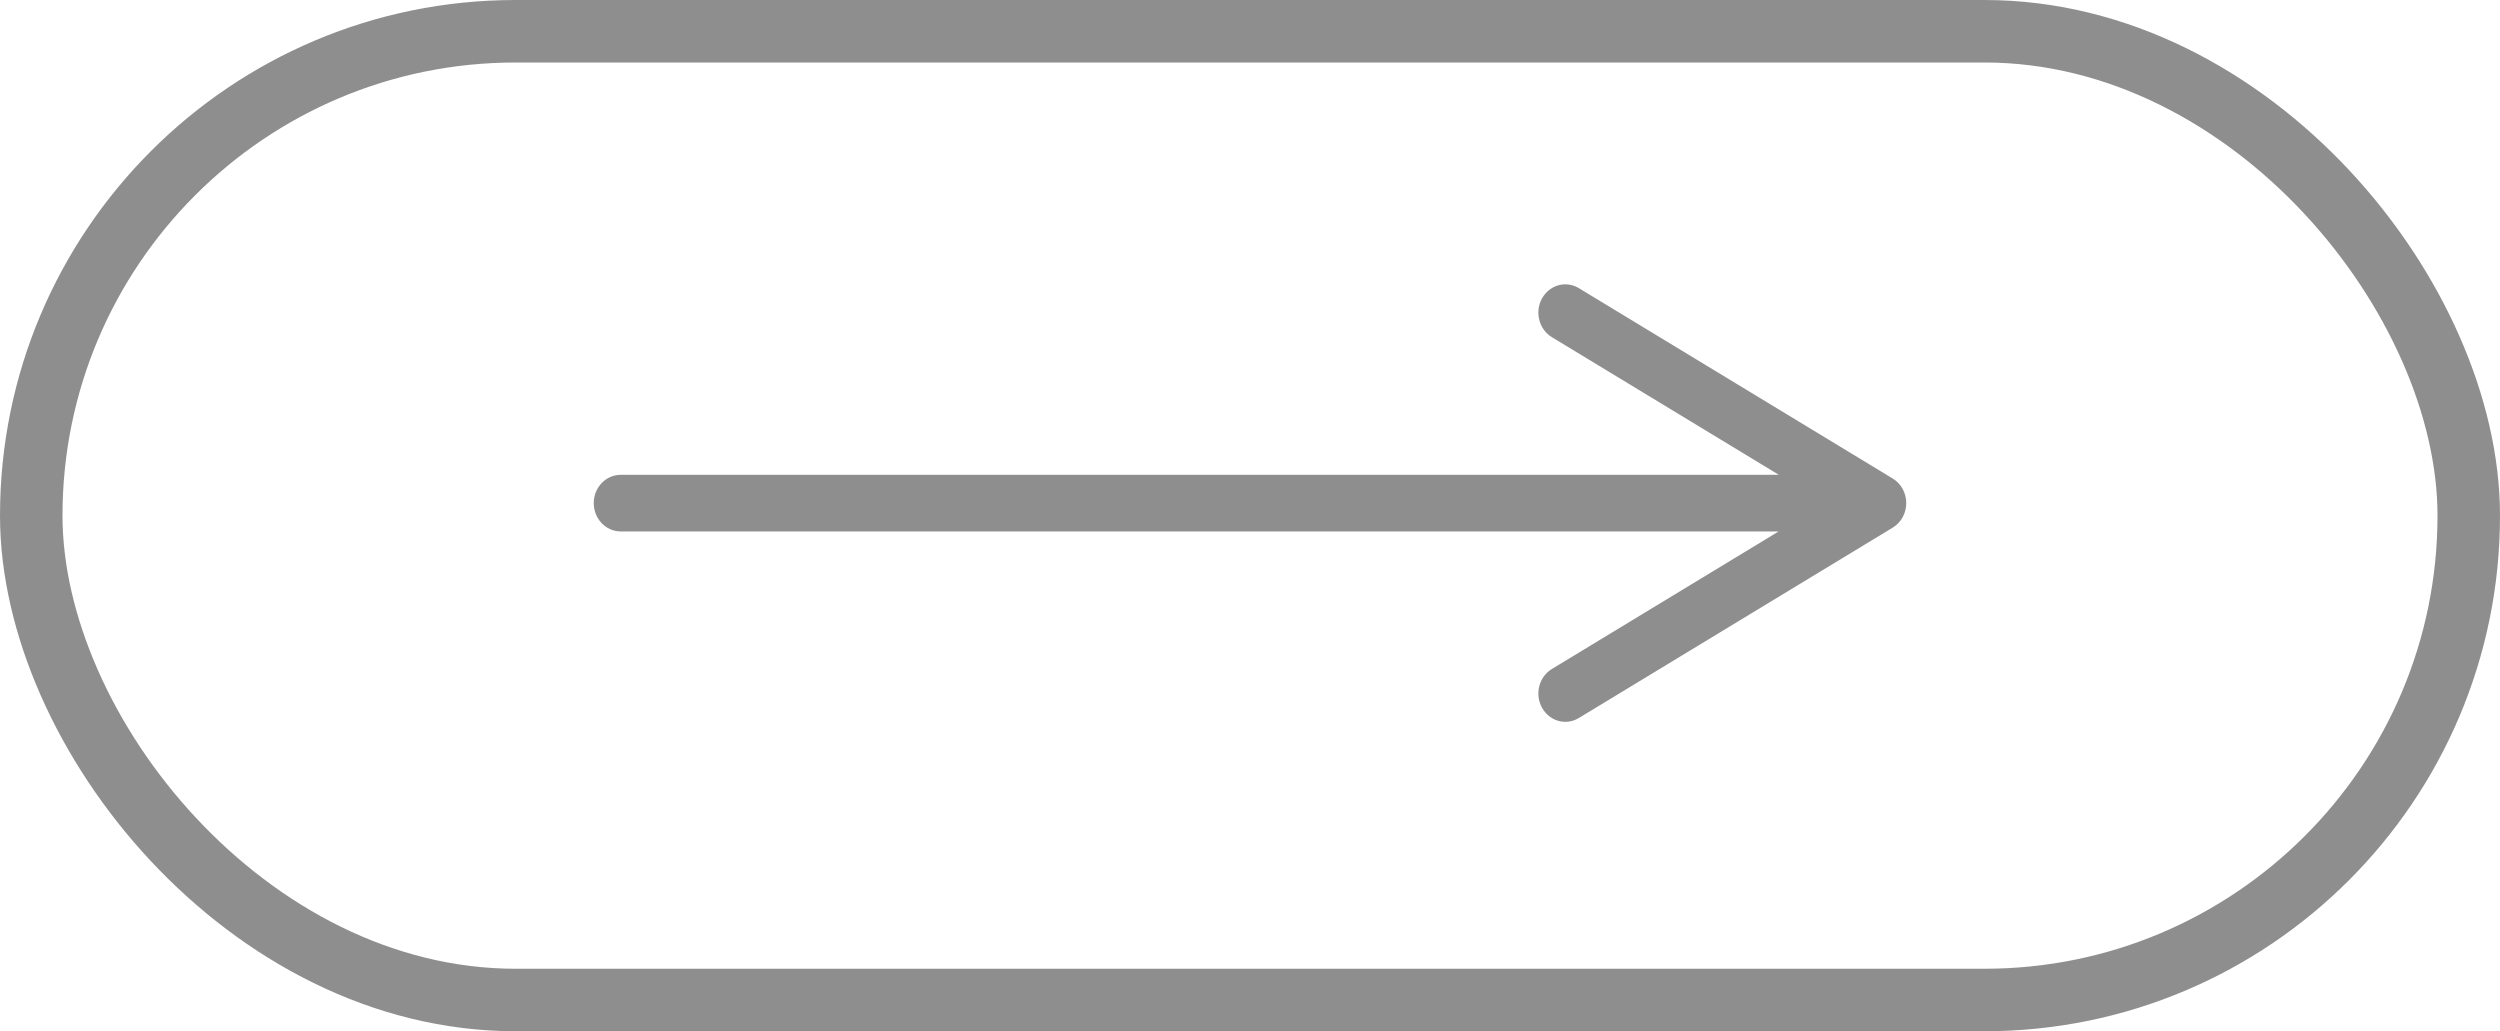
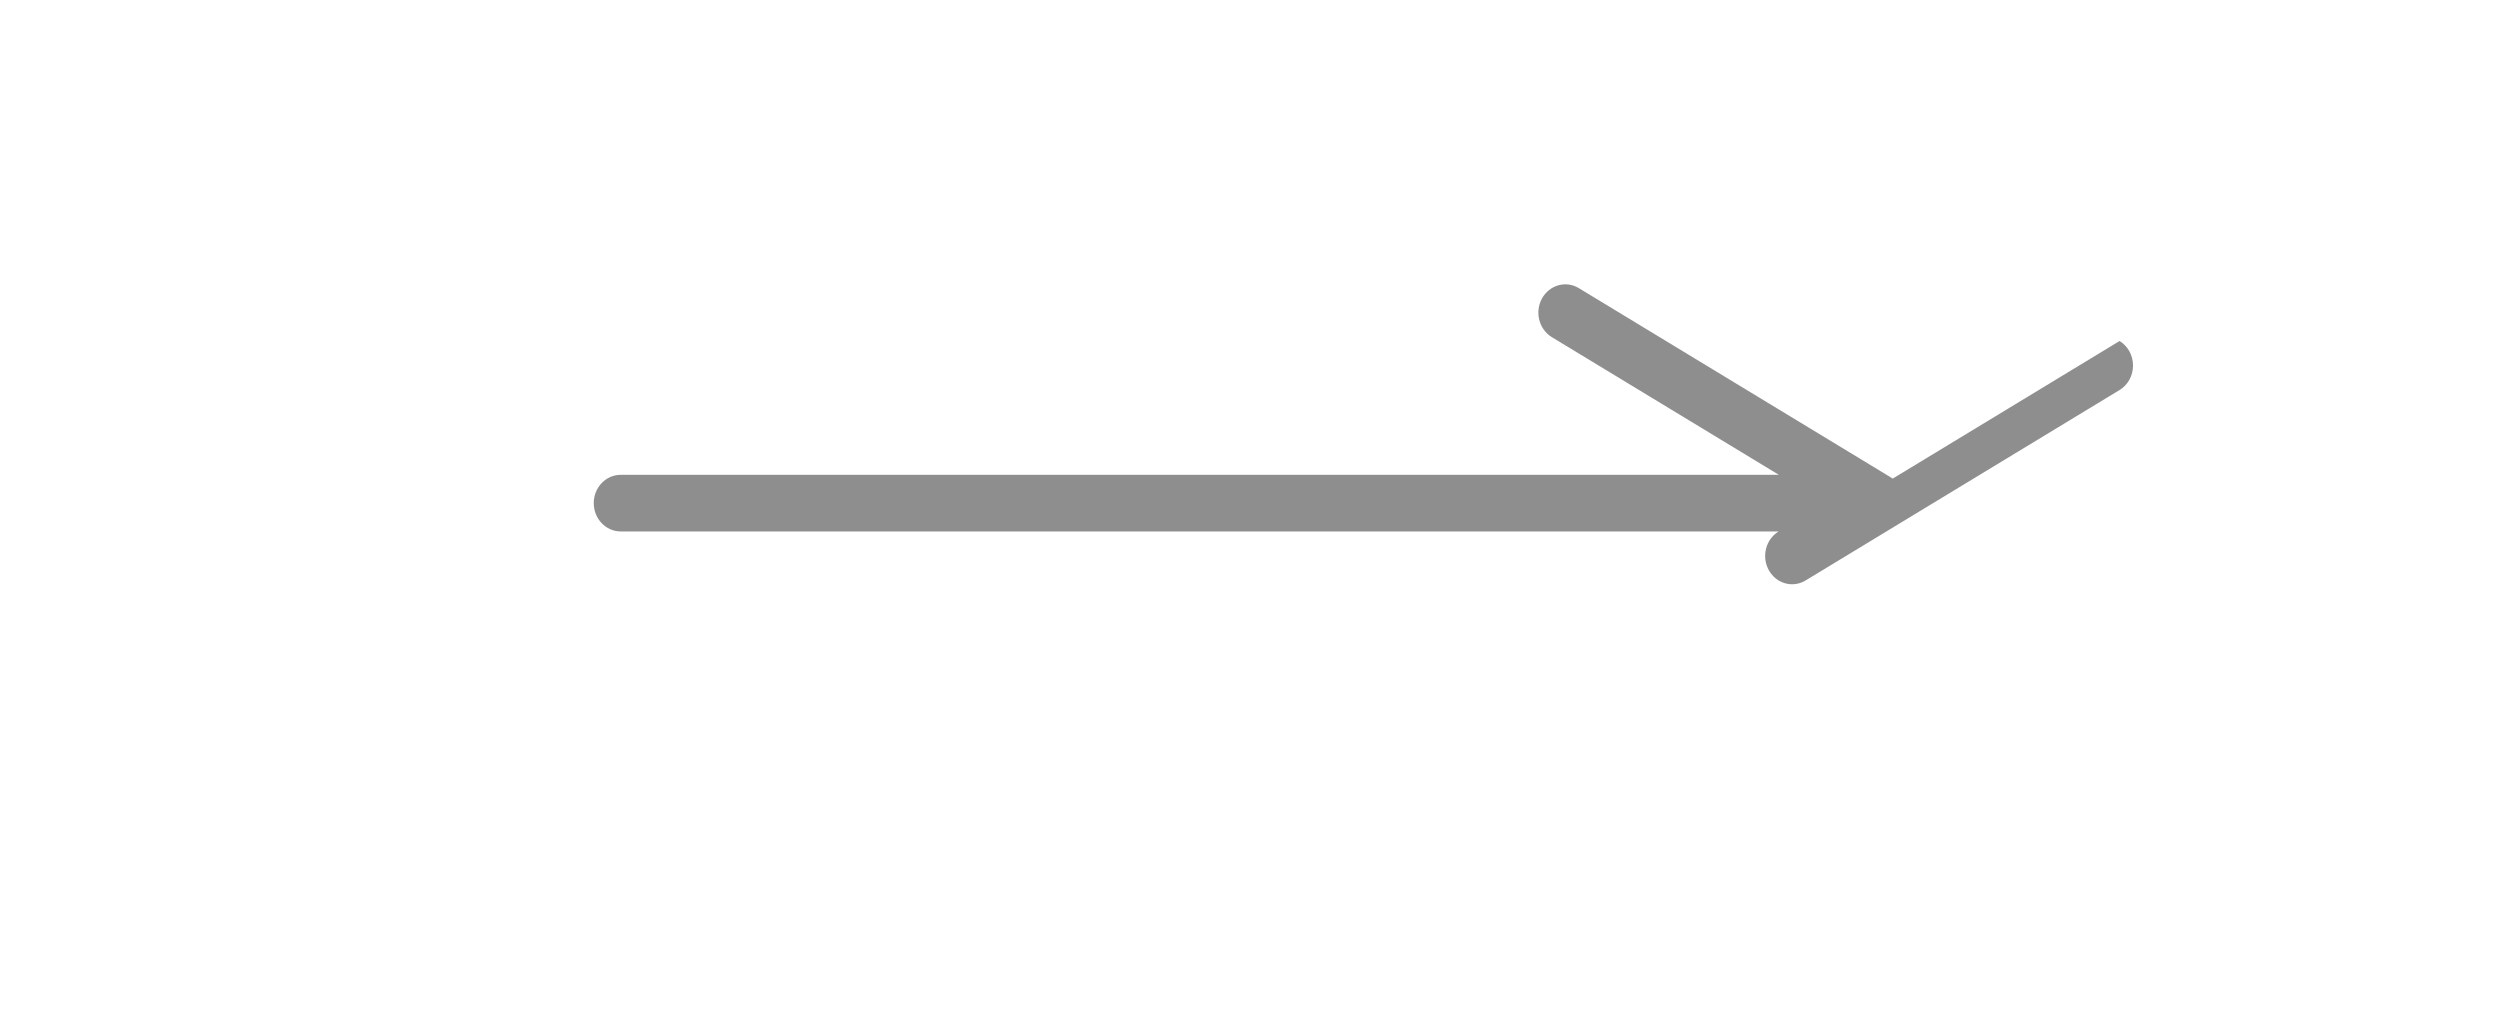
<svg xmlns="http://www.w3.org/2000/svg" width="80" height="33" viewBox="0 0 80 33">
  <g fill="none" fill-rule="evenodd">
    <g>
      <g>
        <g>
          <g>
            <g transform="translate(-160 -1202) translate(120 870) translate(40 332)">
-               <rect width="78" height="31" x="1" y="1" stroke="#1E1E1F" stroke-opacity=".5" stroke-width="2" rx="15.5" />
-               <path fill="#1E1E1F" fill-opacity=".5" fill-rule="nonzero" d="M60.569 15.314L50.522 9.22c-.413-.25-.94-.102-1.179.332-.238.433-.096.987.316 1.237l7.263 4.405h-37.06c-.476 0-.862.406-.862.906s.386.906.862.906h37.054l-7.257 4.402c-.412.25-.554.804-.316 1.237.16.291.45.454.748.454.146 0 .295-.04.43-.122l10.048-6.094c.267-.162.431-.46.431-.784s-.164-.623-.431-.785z" />
+               <path fill="#1E1E1F" fill-opacity=".5" fill-rule="nonzero" d="M60.569 15.314L50.522 9.22c-.413-.25-.94-.102-1.179.332-.238.433-.096.987.316 1.237l7.263 4.405h-37.06c-.476 0-.862.406-.862.906s.386.906.862.906h37.054c-.412.25-.554.804-.316 1.237.16.291.45.454.748.454.146 0 .295-.04.43-.122l10.048-6.094c.267-.162.431-.46.431-.784s-.164-.623-.431-.785z" />
            </g>
          </g>
        </g>
      </g>
    </g>
  </g>
</svg>